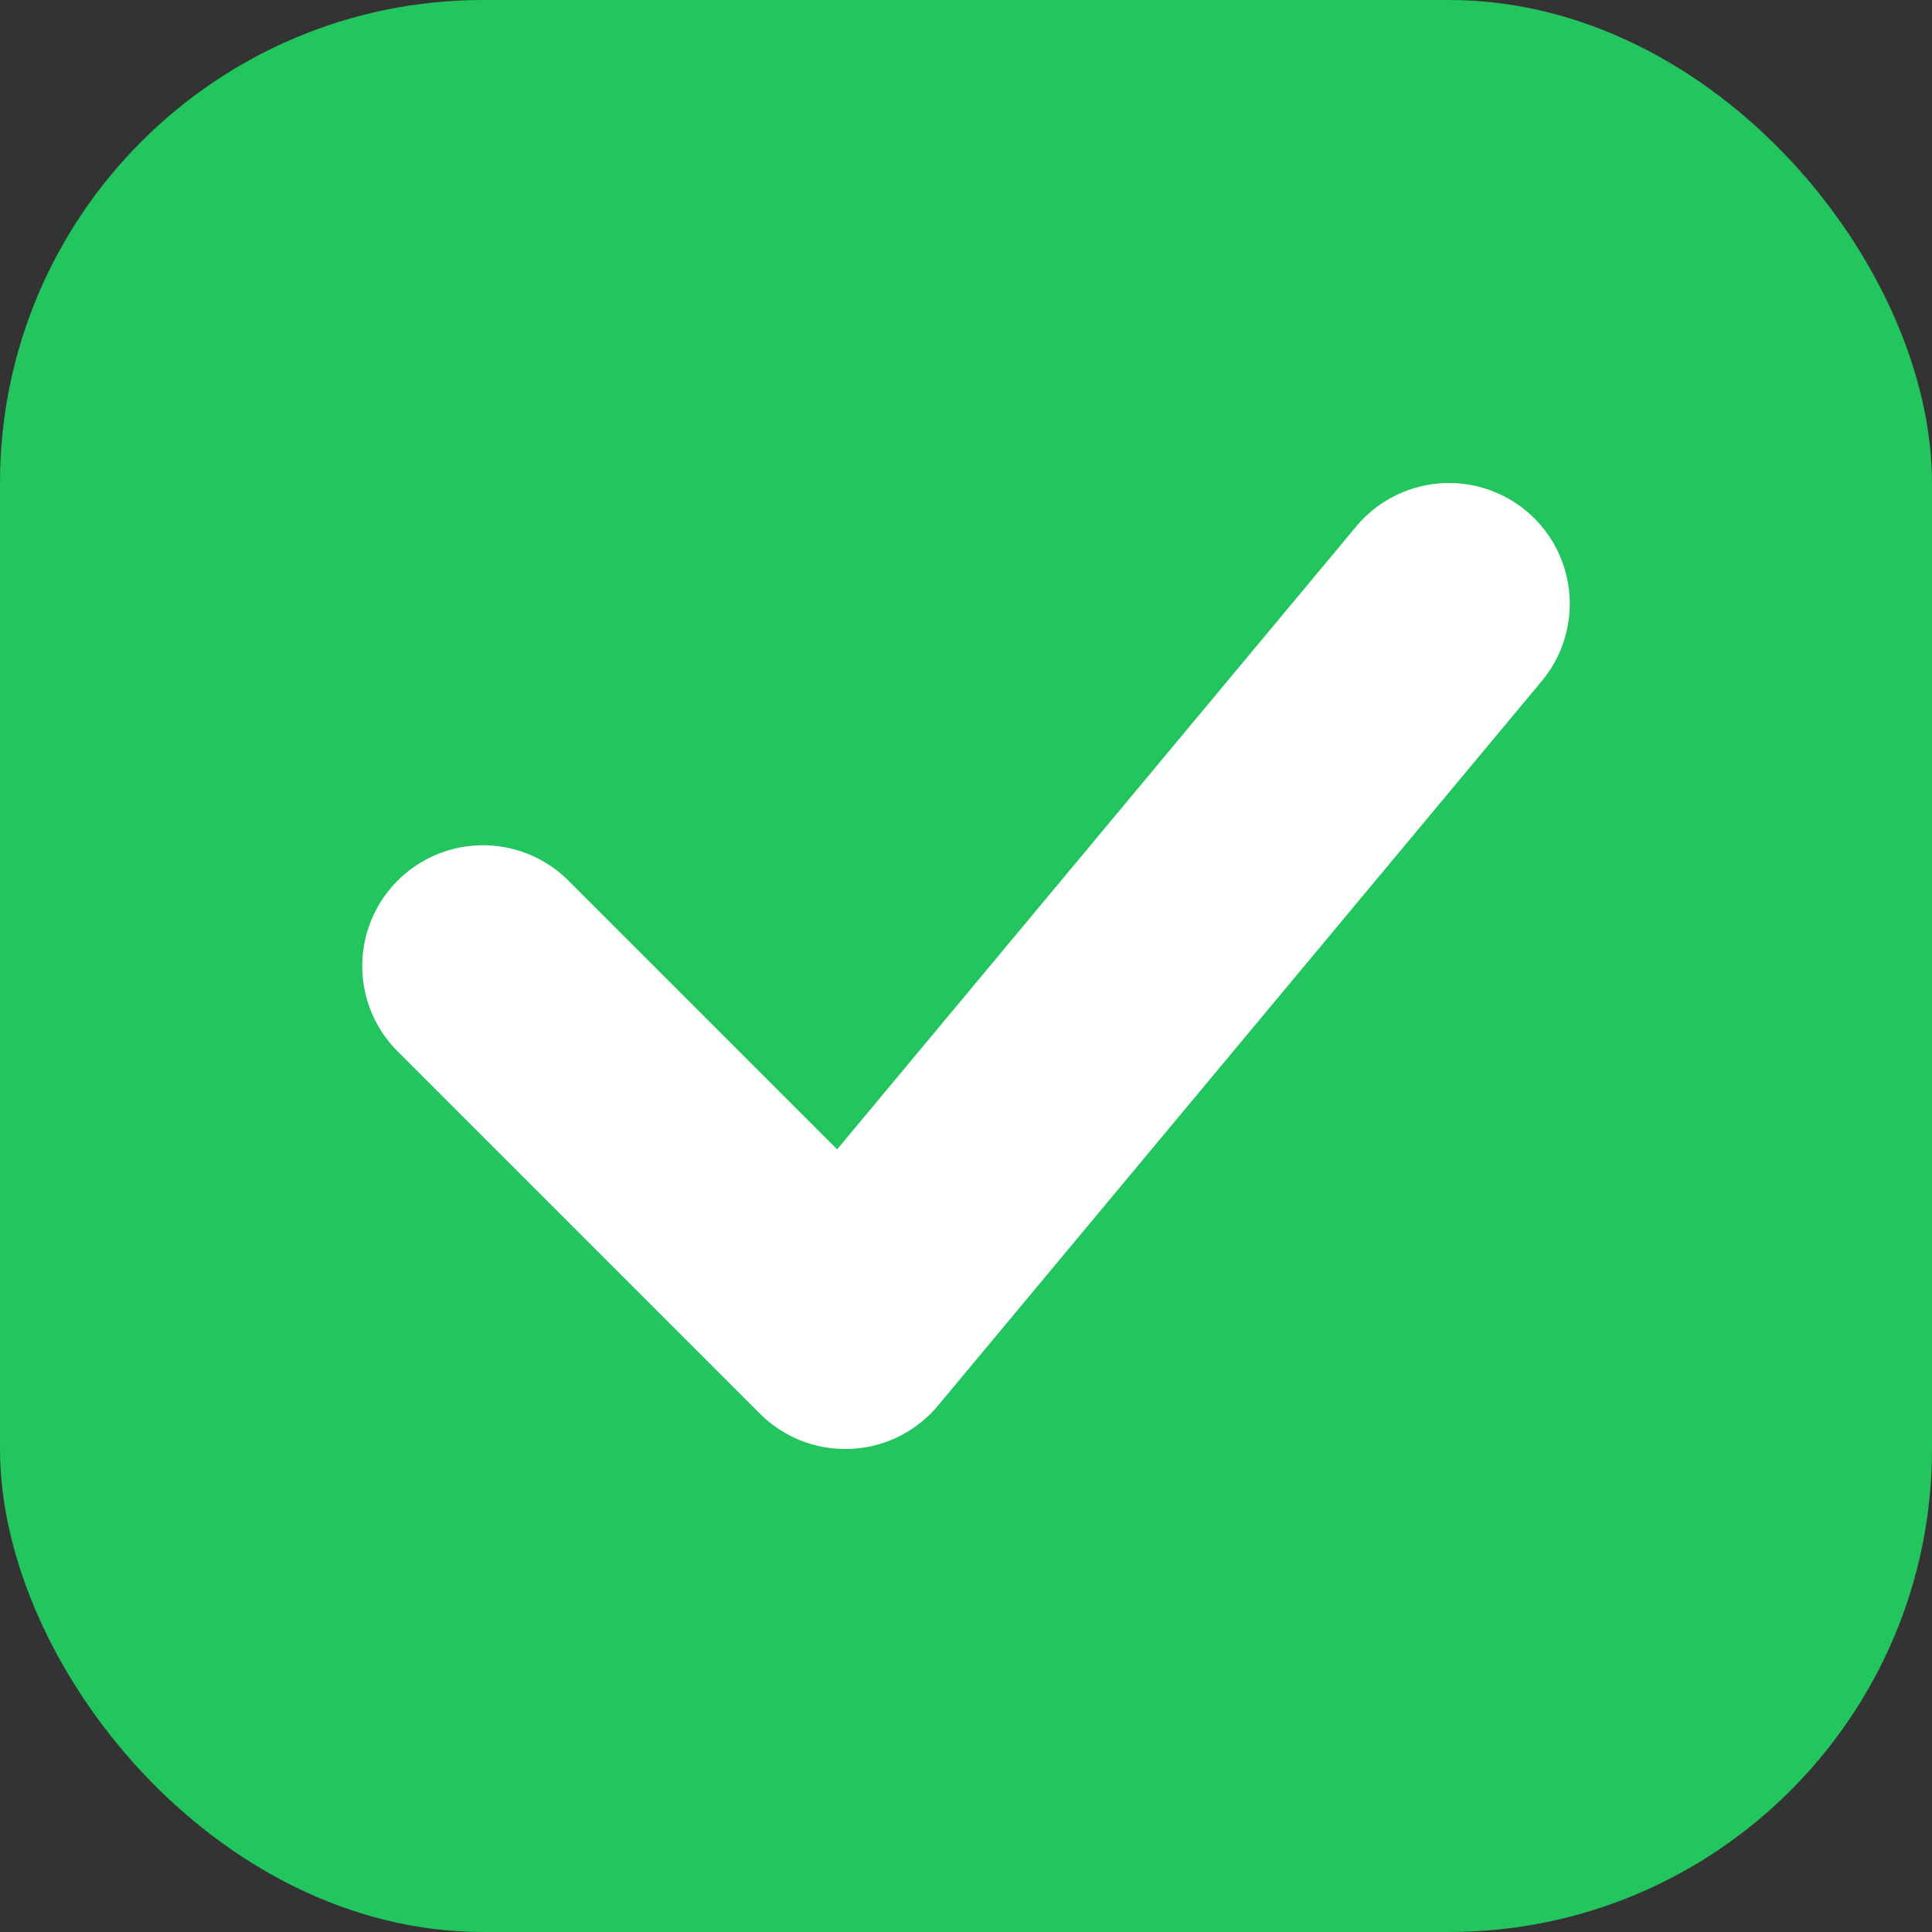
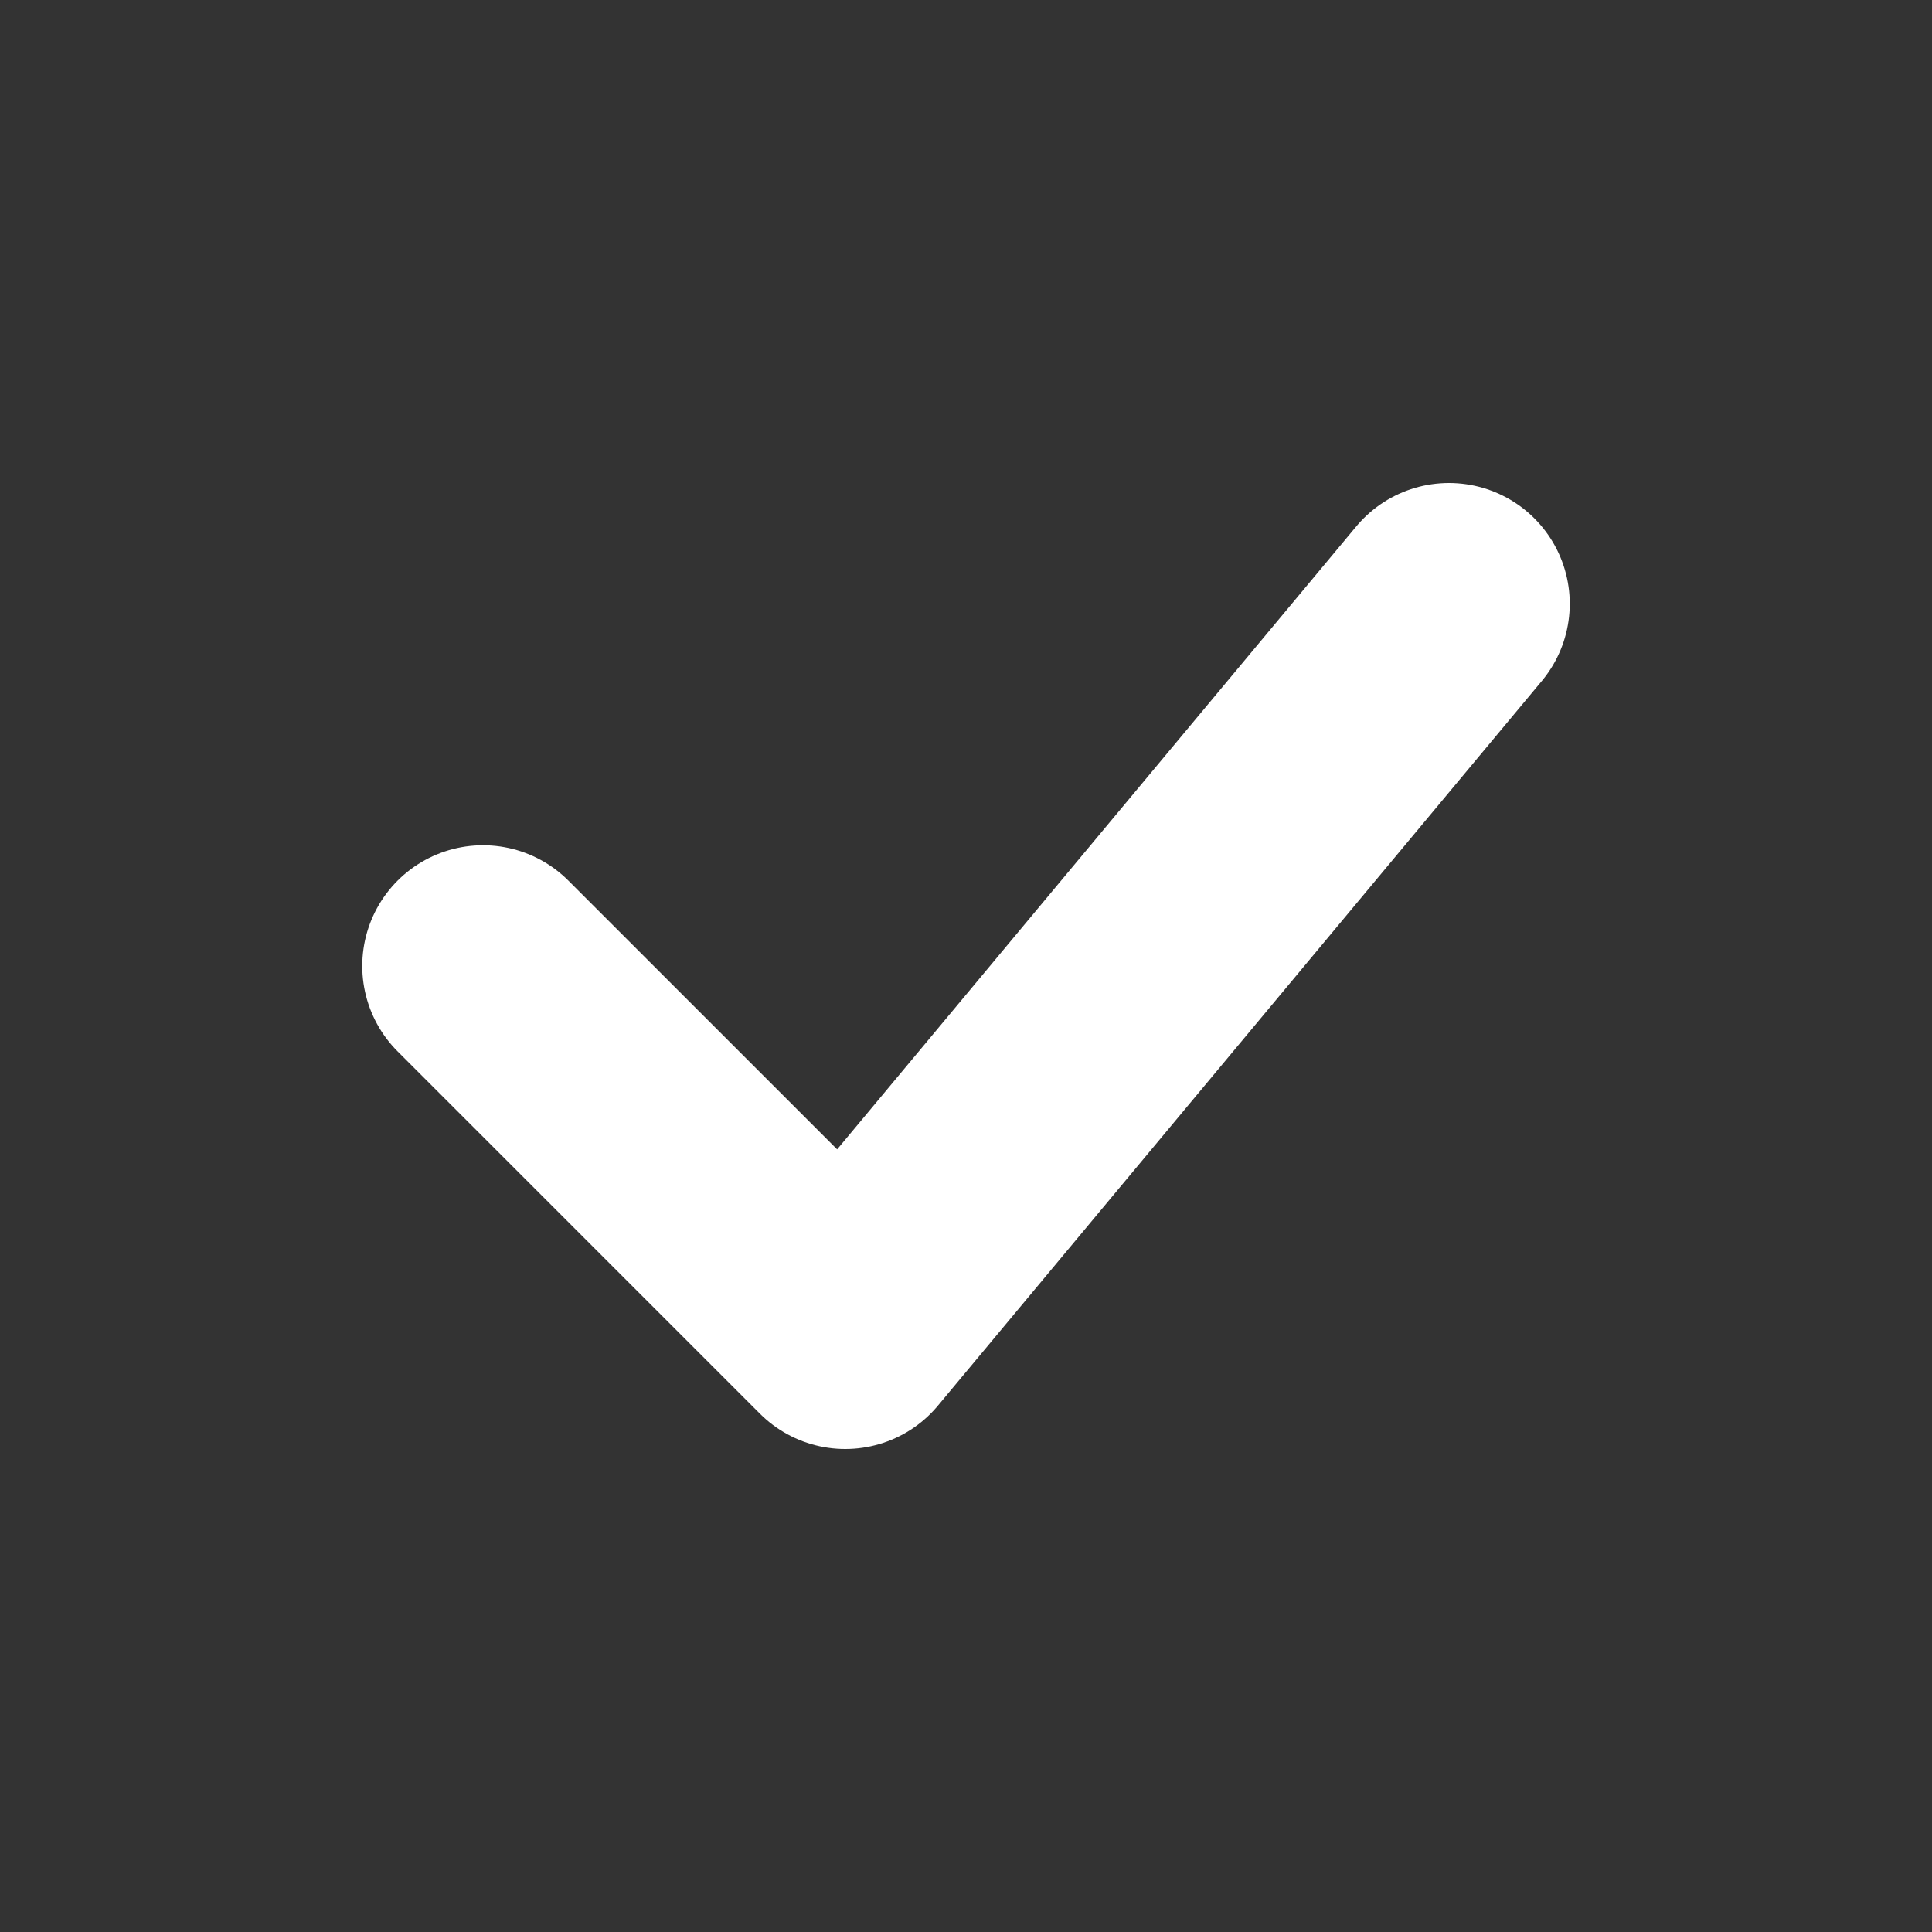
<svg xmlns="http://www.w3.org/2000/svg" width="32" height="32" viewBox="0 0 32 32" fill="none">
  <rect x="0" y="0" width="32" height="32" fill="#333333" stroke="none" />
-   <rect width="32" height="32" rx="8" fill="#22C55E" />
  <path d="M8 16L14 22L24 10" stroke="white" stroke-width="4" stroke-linecap="round" stroke-linejoin="round" />
</svg>